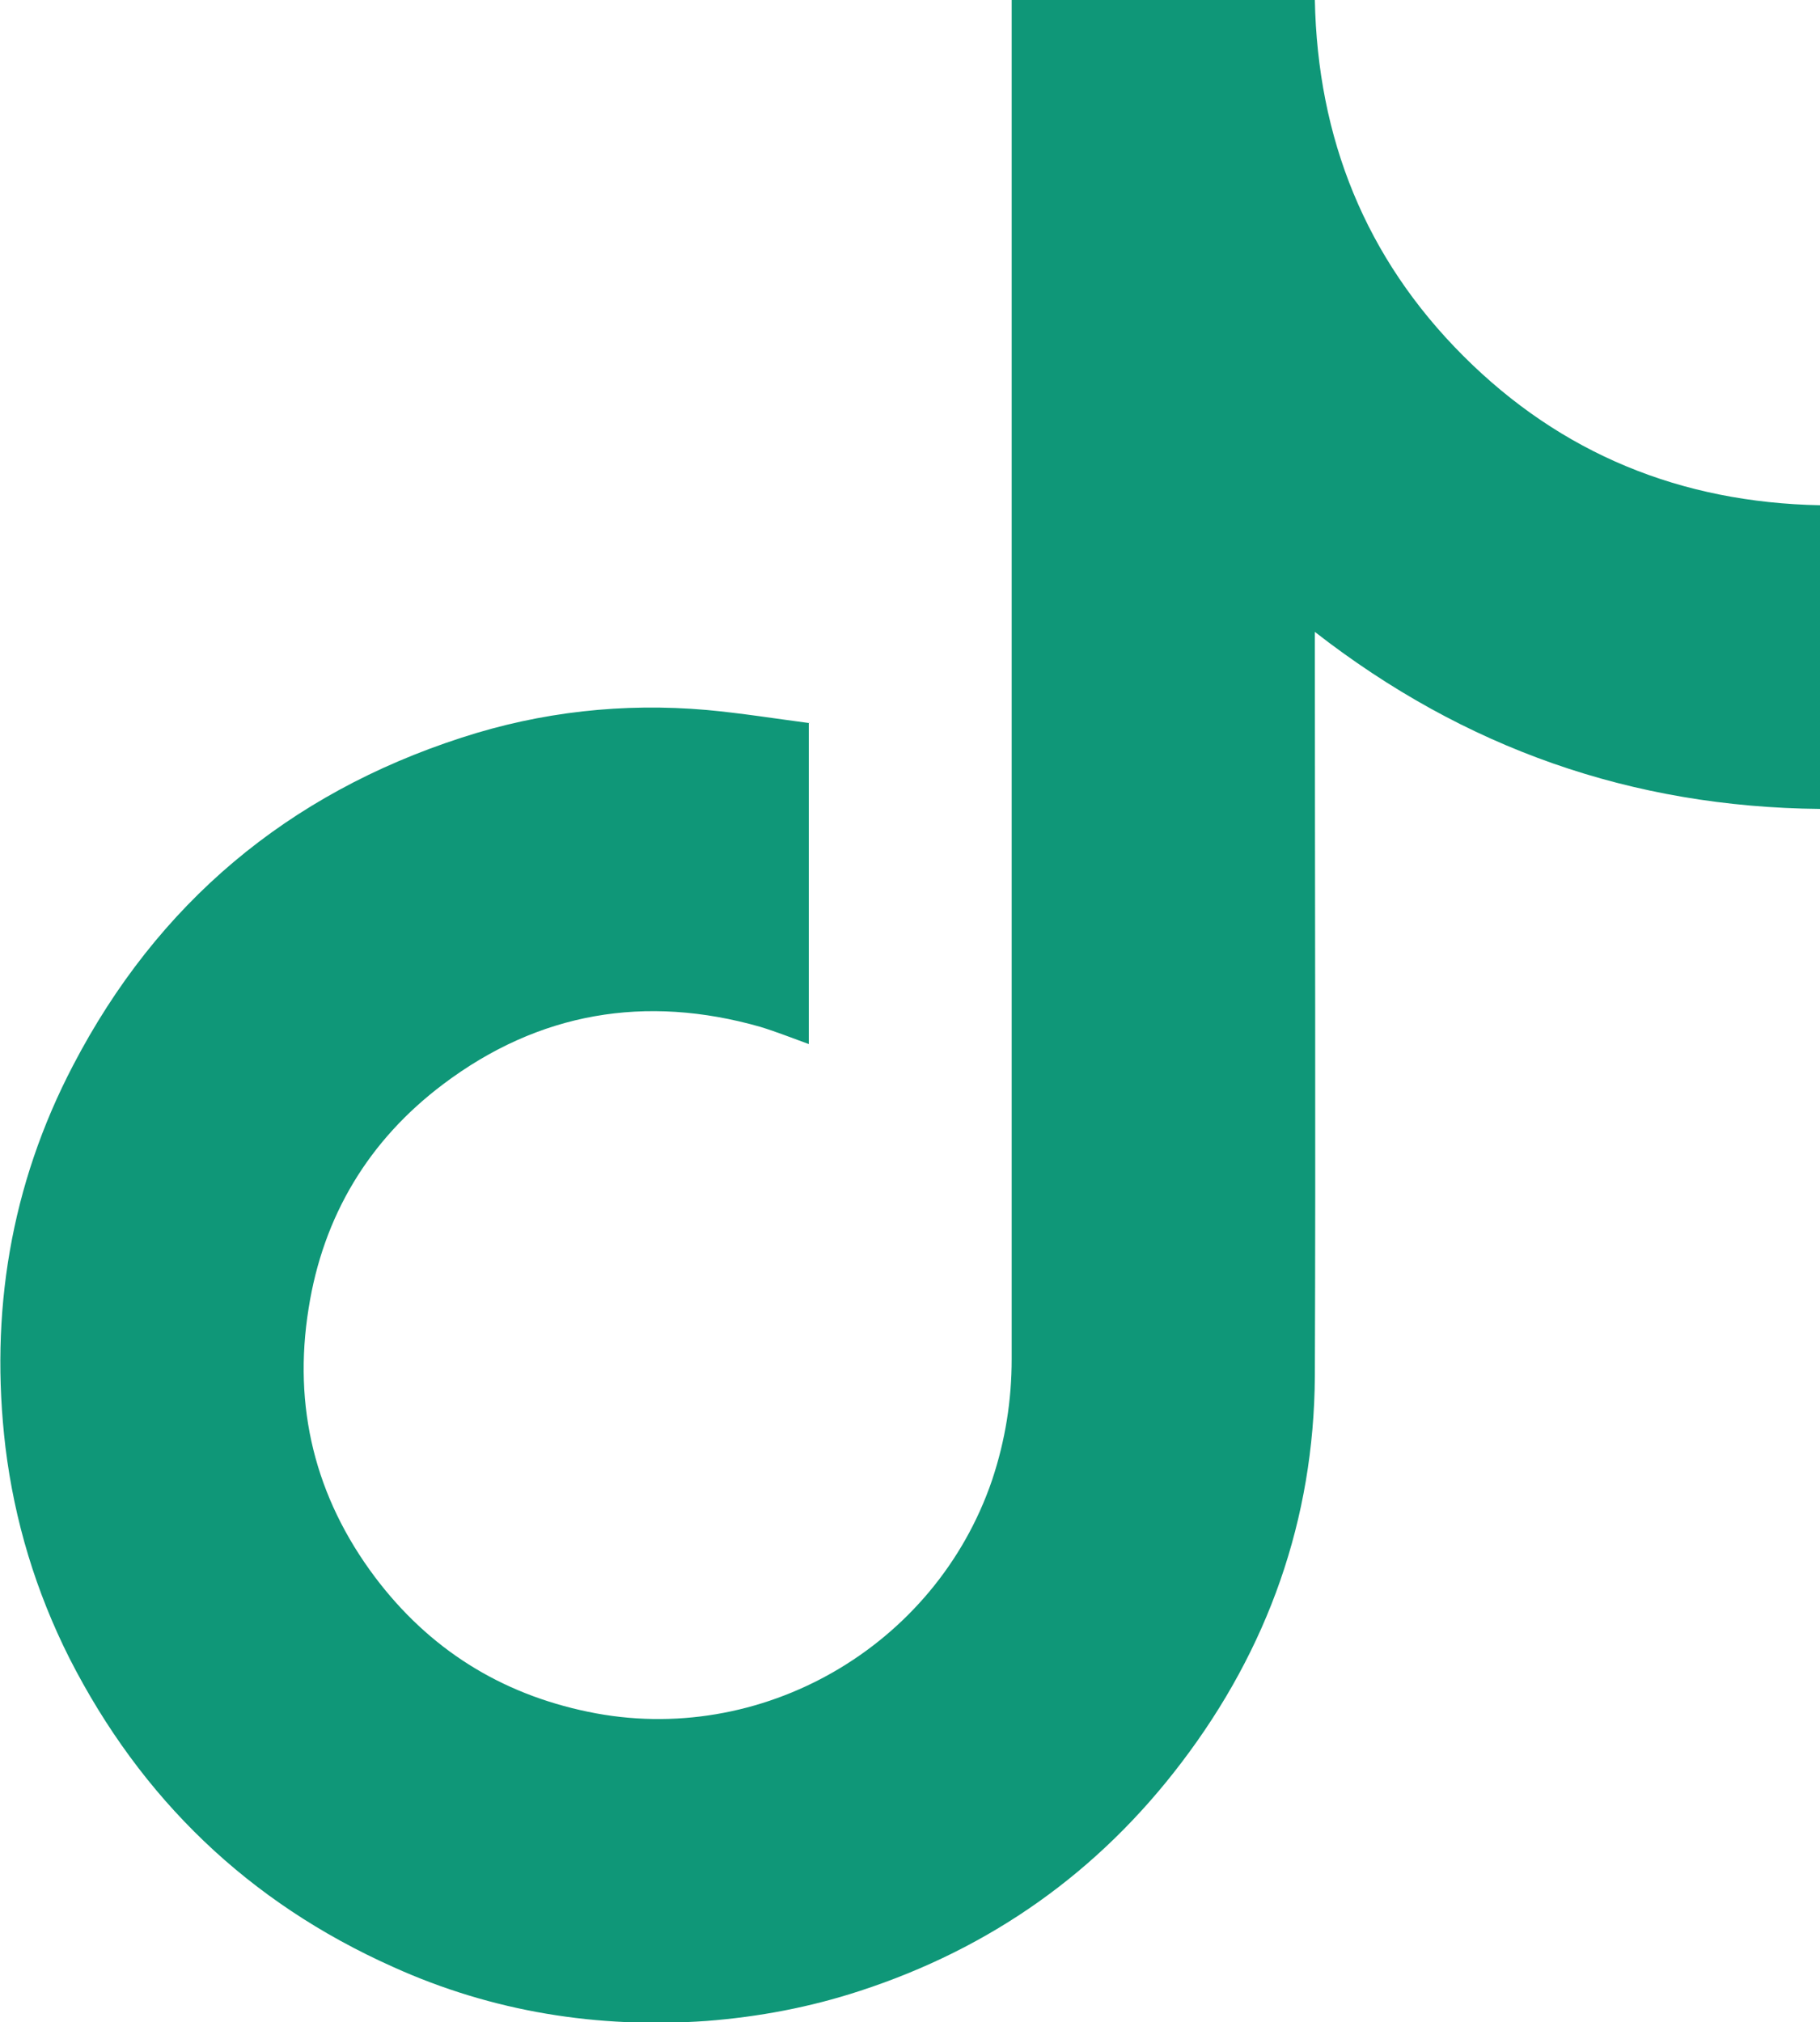
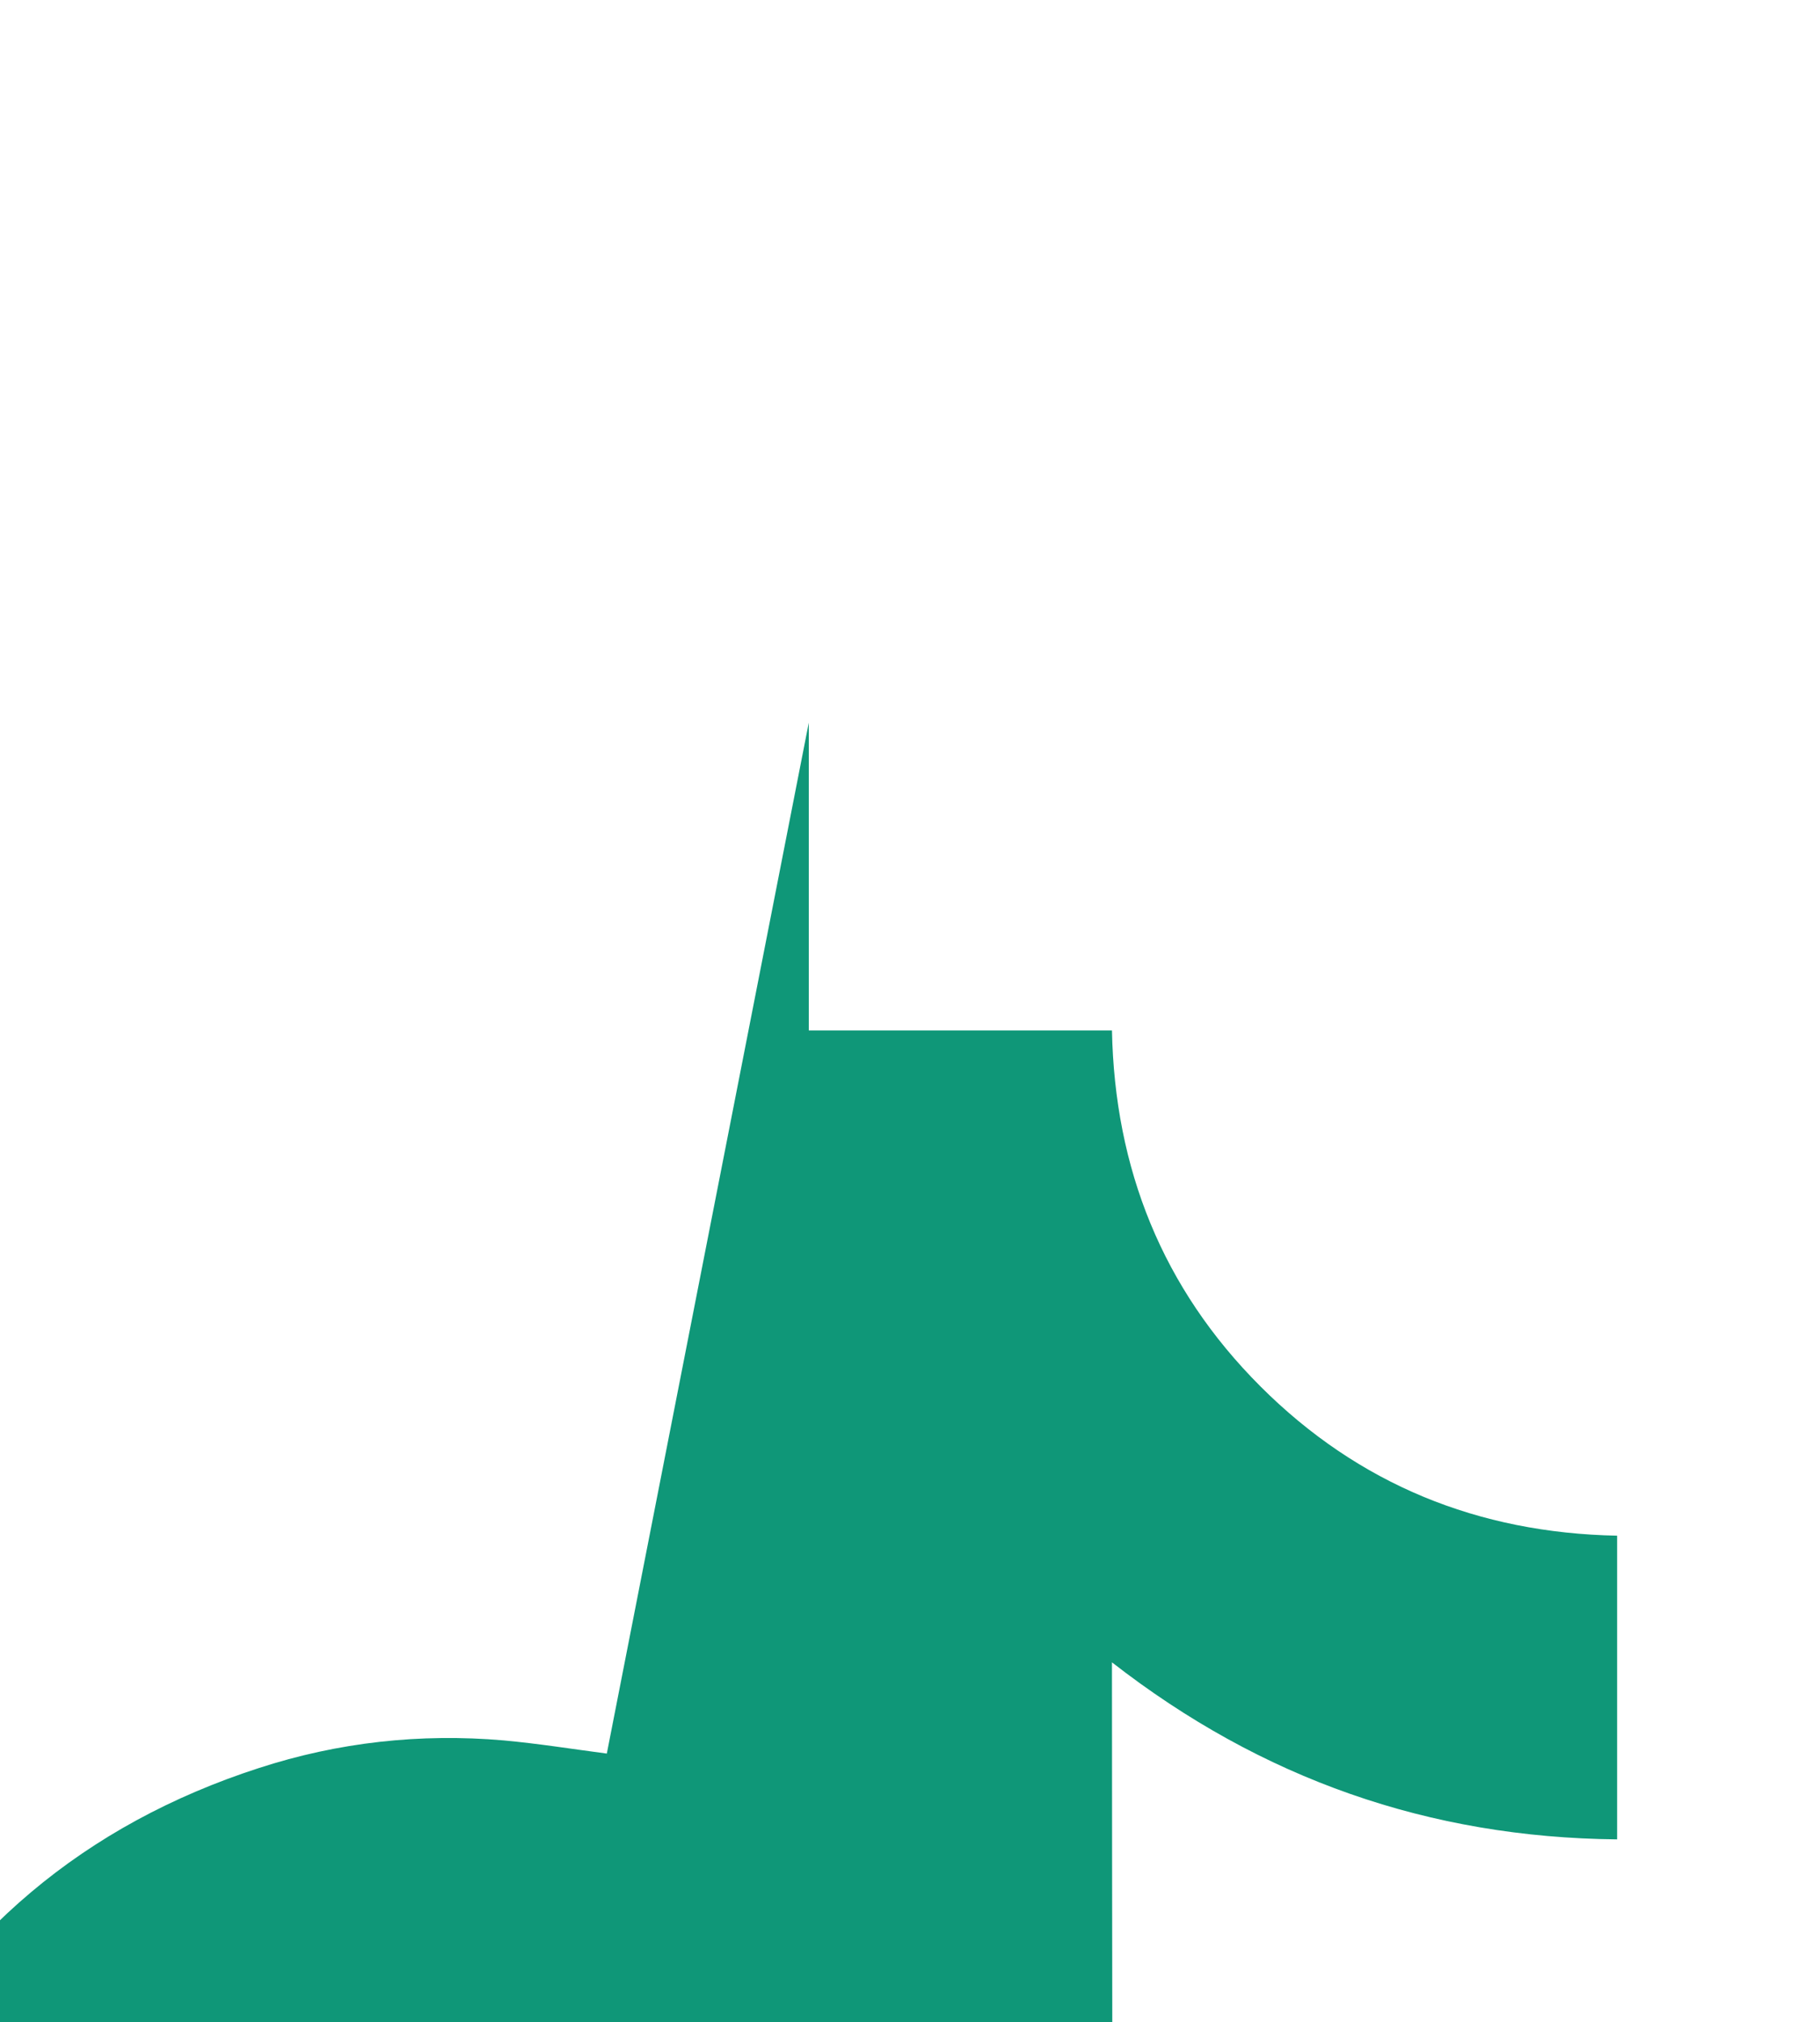
<svg xmlns="http://www.w3.org/2000/svg" viewBox="0 0 40.1 44.55">
  <g>
-     <path fill="#0f9778" d="M17.82,15.92v7.08c-.36-.13-.71-.27-1.07-.38-2.53-.72-4.88-.32-6.98,1.26-1.65,1.24-2.65,2.91-2.97,4.94-.35,2.17.14,4.16,1.46,5.92,1.19,1.58,2.76,2.57,4.7,2.97,3.8.79,7.65-1.43,8.9-5.11.29-.87.43-1.75.43-2.66,0-9.88,0-19.76,0-29.64v-.3h6.68c.06,3.04,1.11,5.68,3.27,7.84,2.16,2.16,4.8,3.23,7.86,3.29v6.69c-4.14-.04-7.83-1.33-11.13-3.9,0,.12,0,.21,0,.29,0,5.37.02,10.74,0,16.11-.02,3.15-1.03,6-2.94,8.51-1.83,2.41-4.2,4.09-7.09,5.03-1.1.36-2.22.57-3.37.66-2.4.17-4.72-.2-6.91-1.19-3.18-1.42-5.55-3.7-7.13-6.8-.74-1.47-1.21-3.02-1.41-4.65-.35-2.95.11-5.77,1.49-8.41,1.86-3.57,4.73-5.98,8.56-7.22,1.75-.57,3.56-.77,5.4-.61.76.07,1.51.19,2.27.29Z" />
+     <path fill="#0f9778" d="M17.82,15.92v7.08v-.3h6.68c.06,3.04,1.11,5.68,3.27,7.84,2.16,2.16,4.8,3.23,7.86,3.29v6.69c-4.14-.04-7.83-1.33-11.13-3.9,0,.12,0,.21,0,.29,0,5.37.02,10.74,0,16.11-.02,3.15-1.03,6-2.94,8.51-1.83,2.41-4.2,4.09-7.09,5.03-1.1.36-2.22.57-3.37.66-2.4.17-4.72-.2-6.91-1.19-3.18-1.42-5.55-3.7-7.13-6.8-.74-1.47-1.21-3.02-1.41-4.65-.35-2.95.11-5.77,1.49-8.41,1.86-3.57,4.73-5.98,8.56-7.22,1.75-.57,3.56-.77,5.4-.61.76.07,1.51.19,2.27.29Z" />
  </g>
</svg>